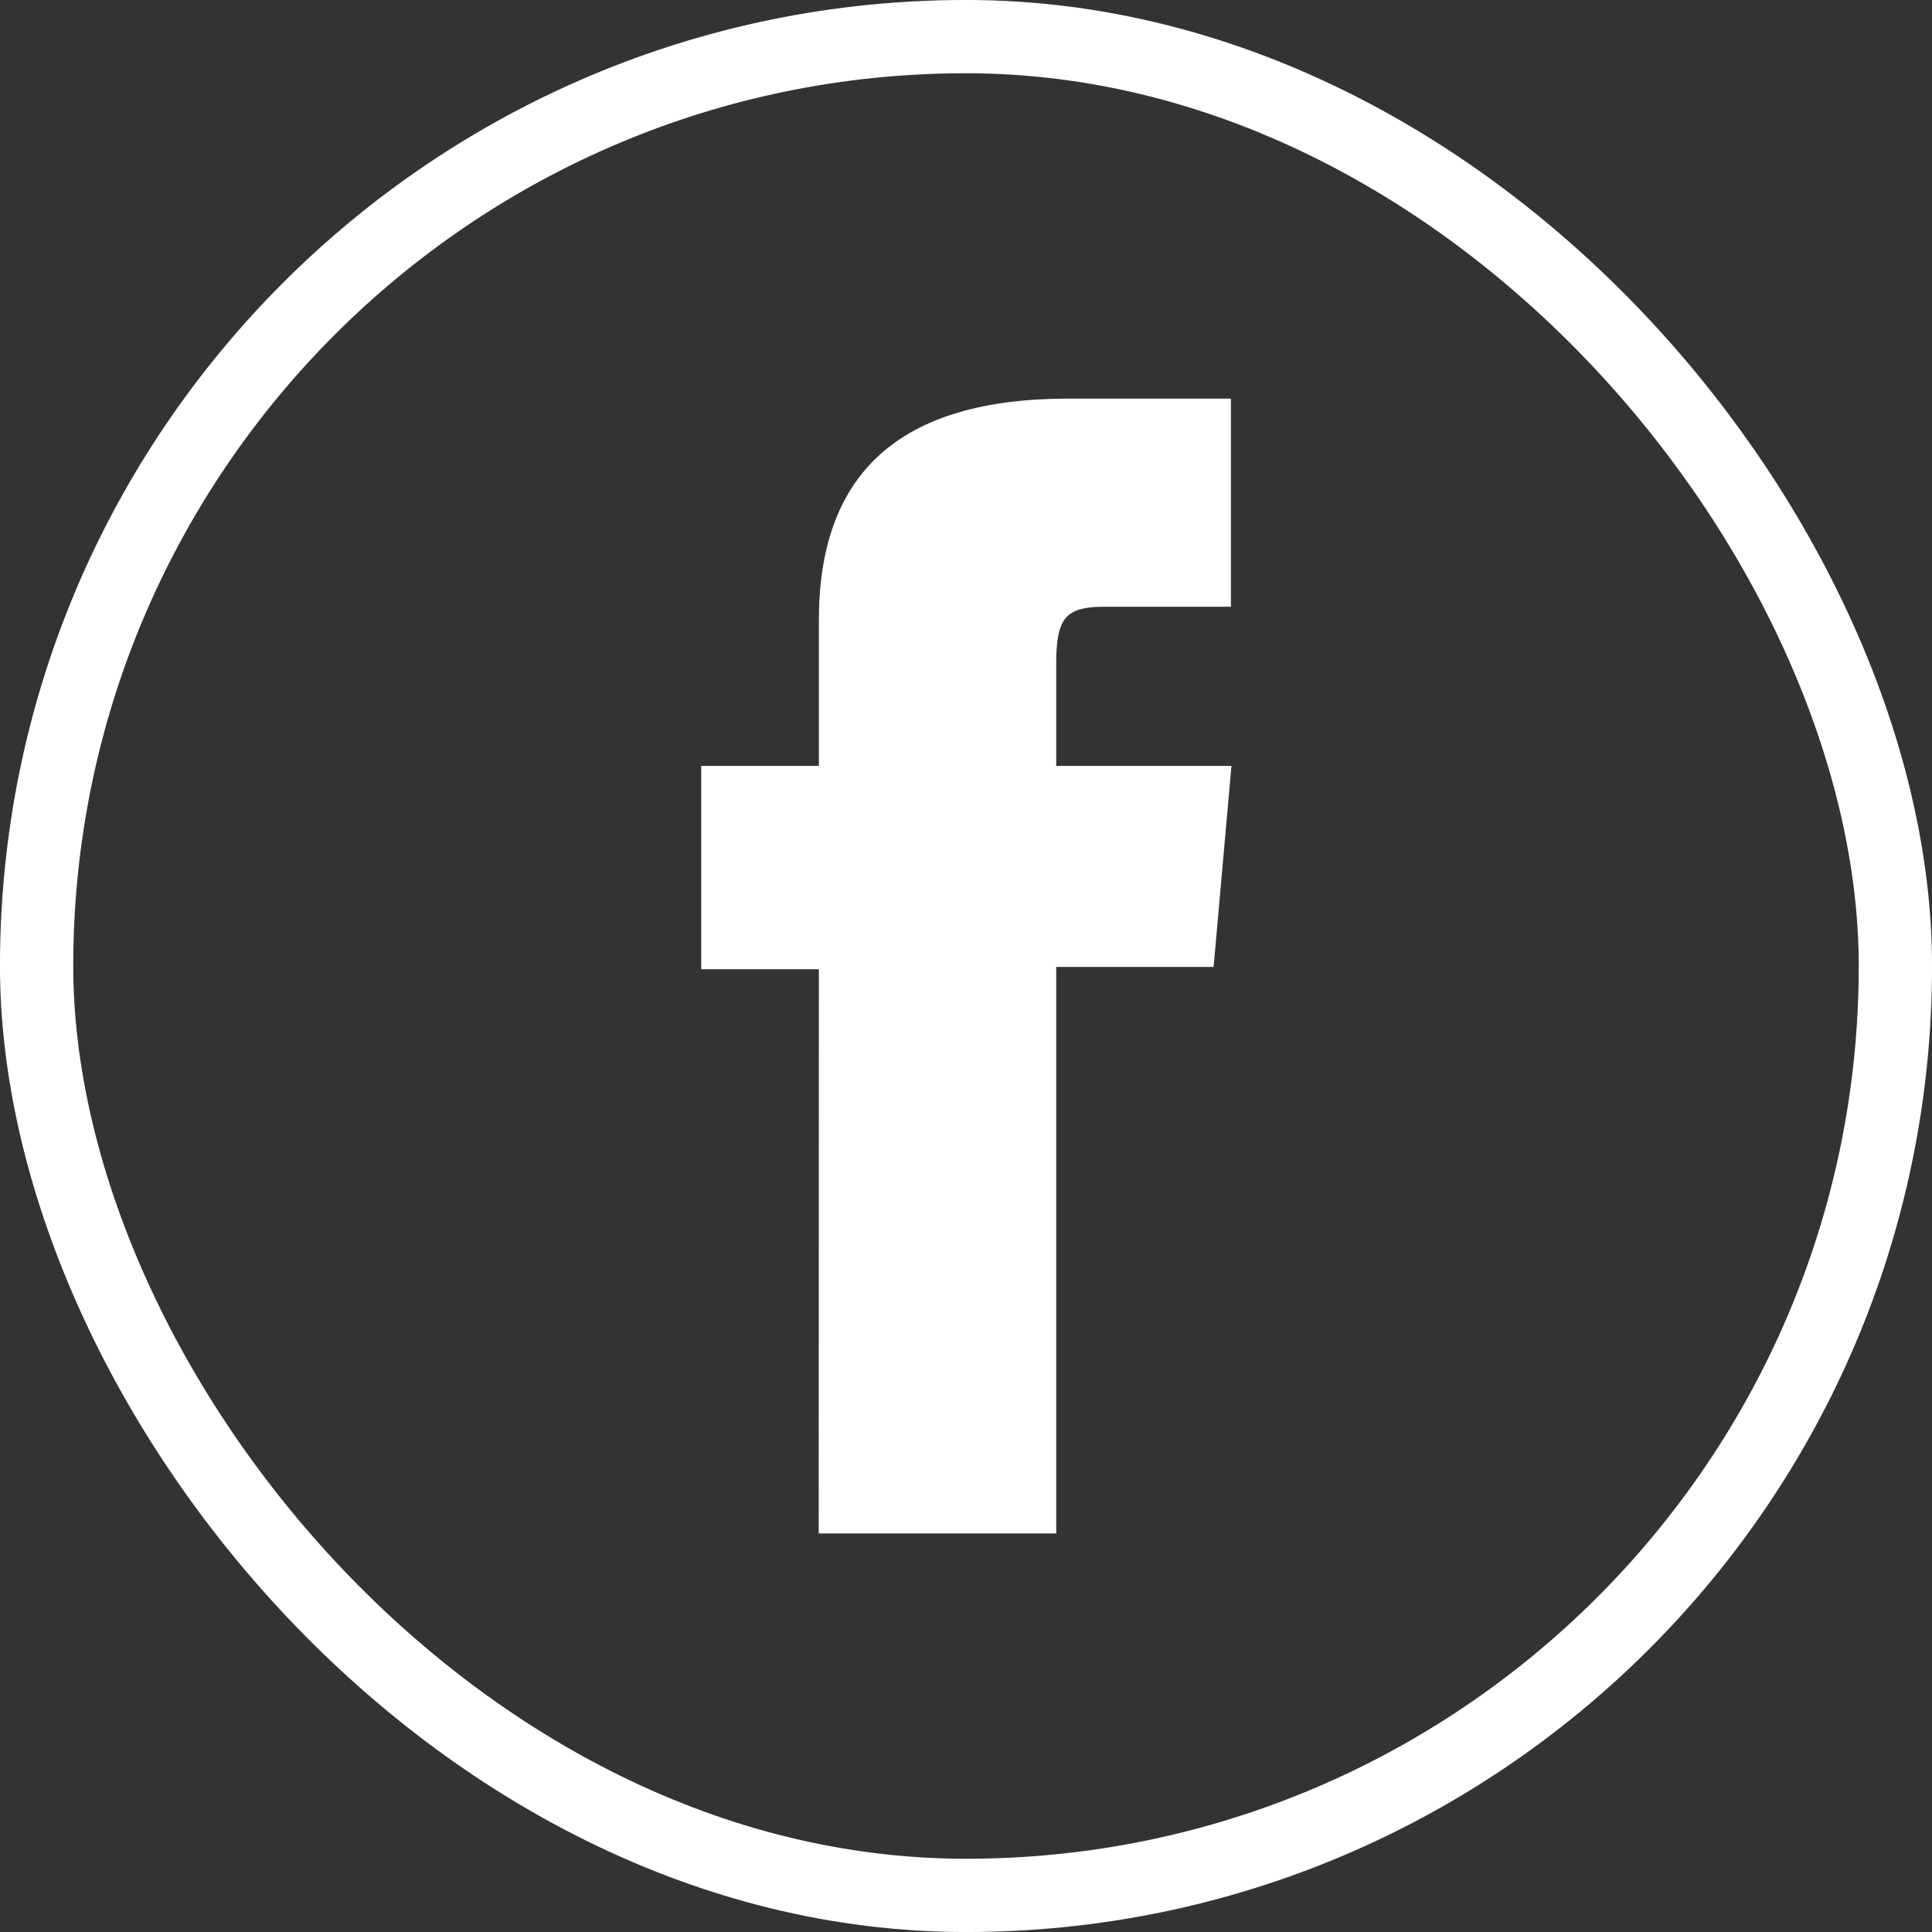
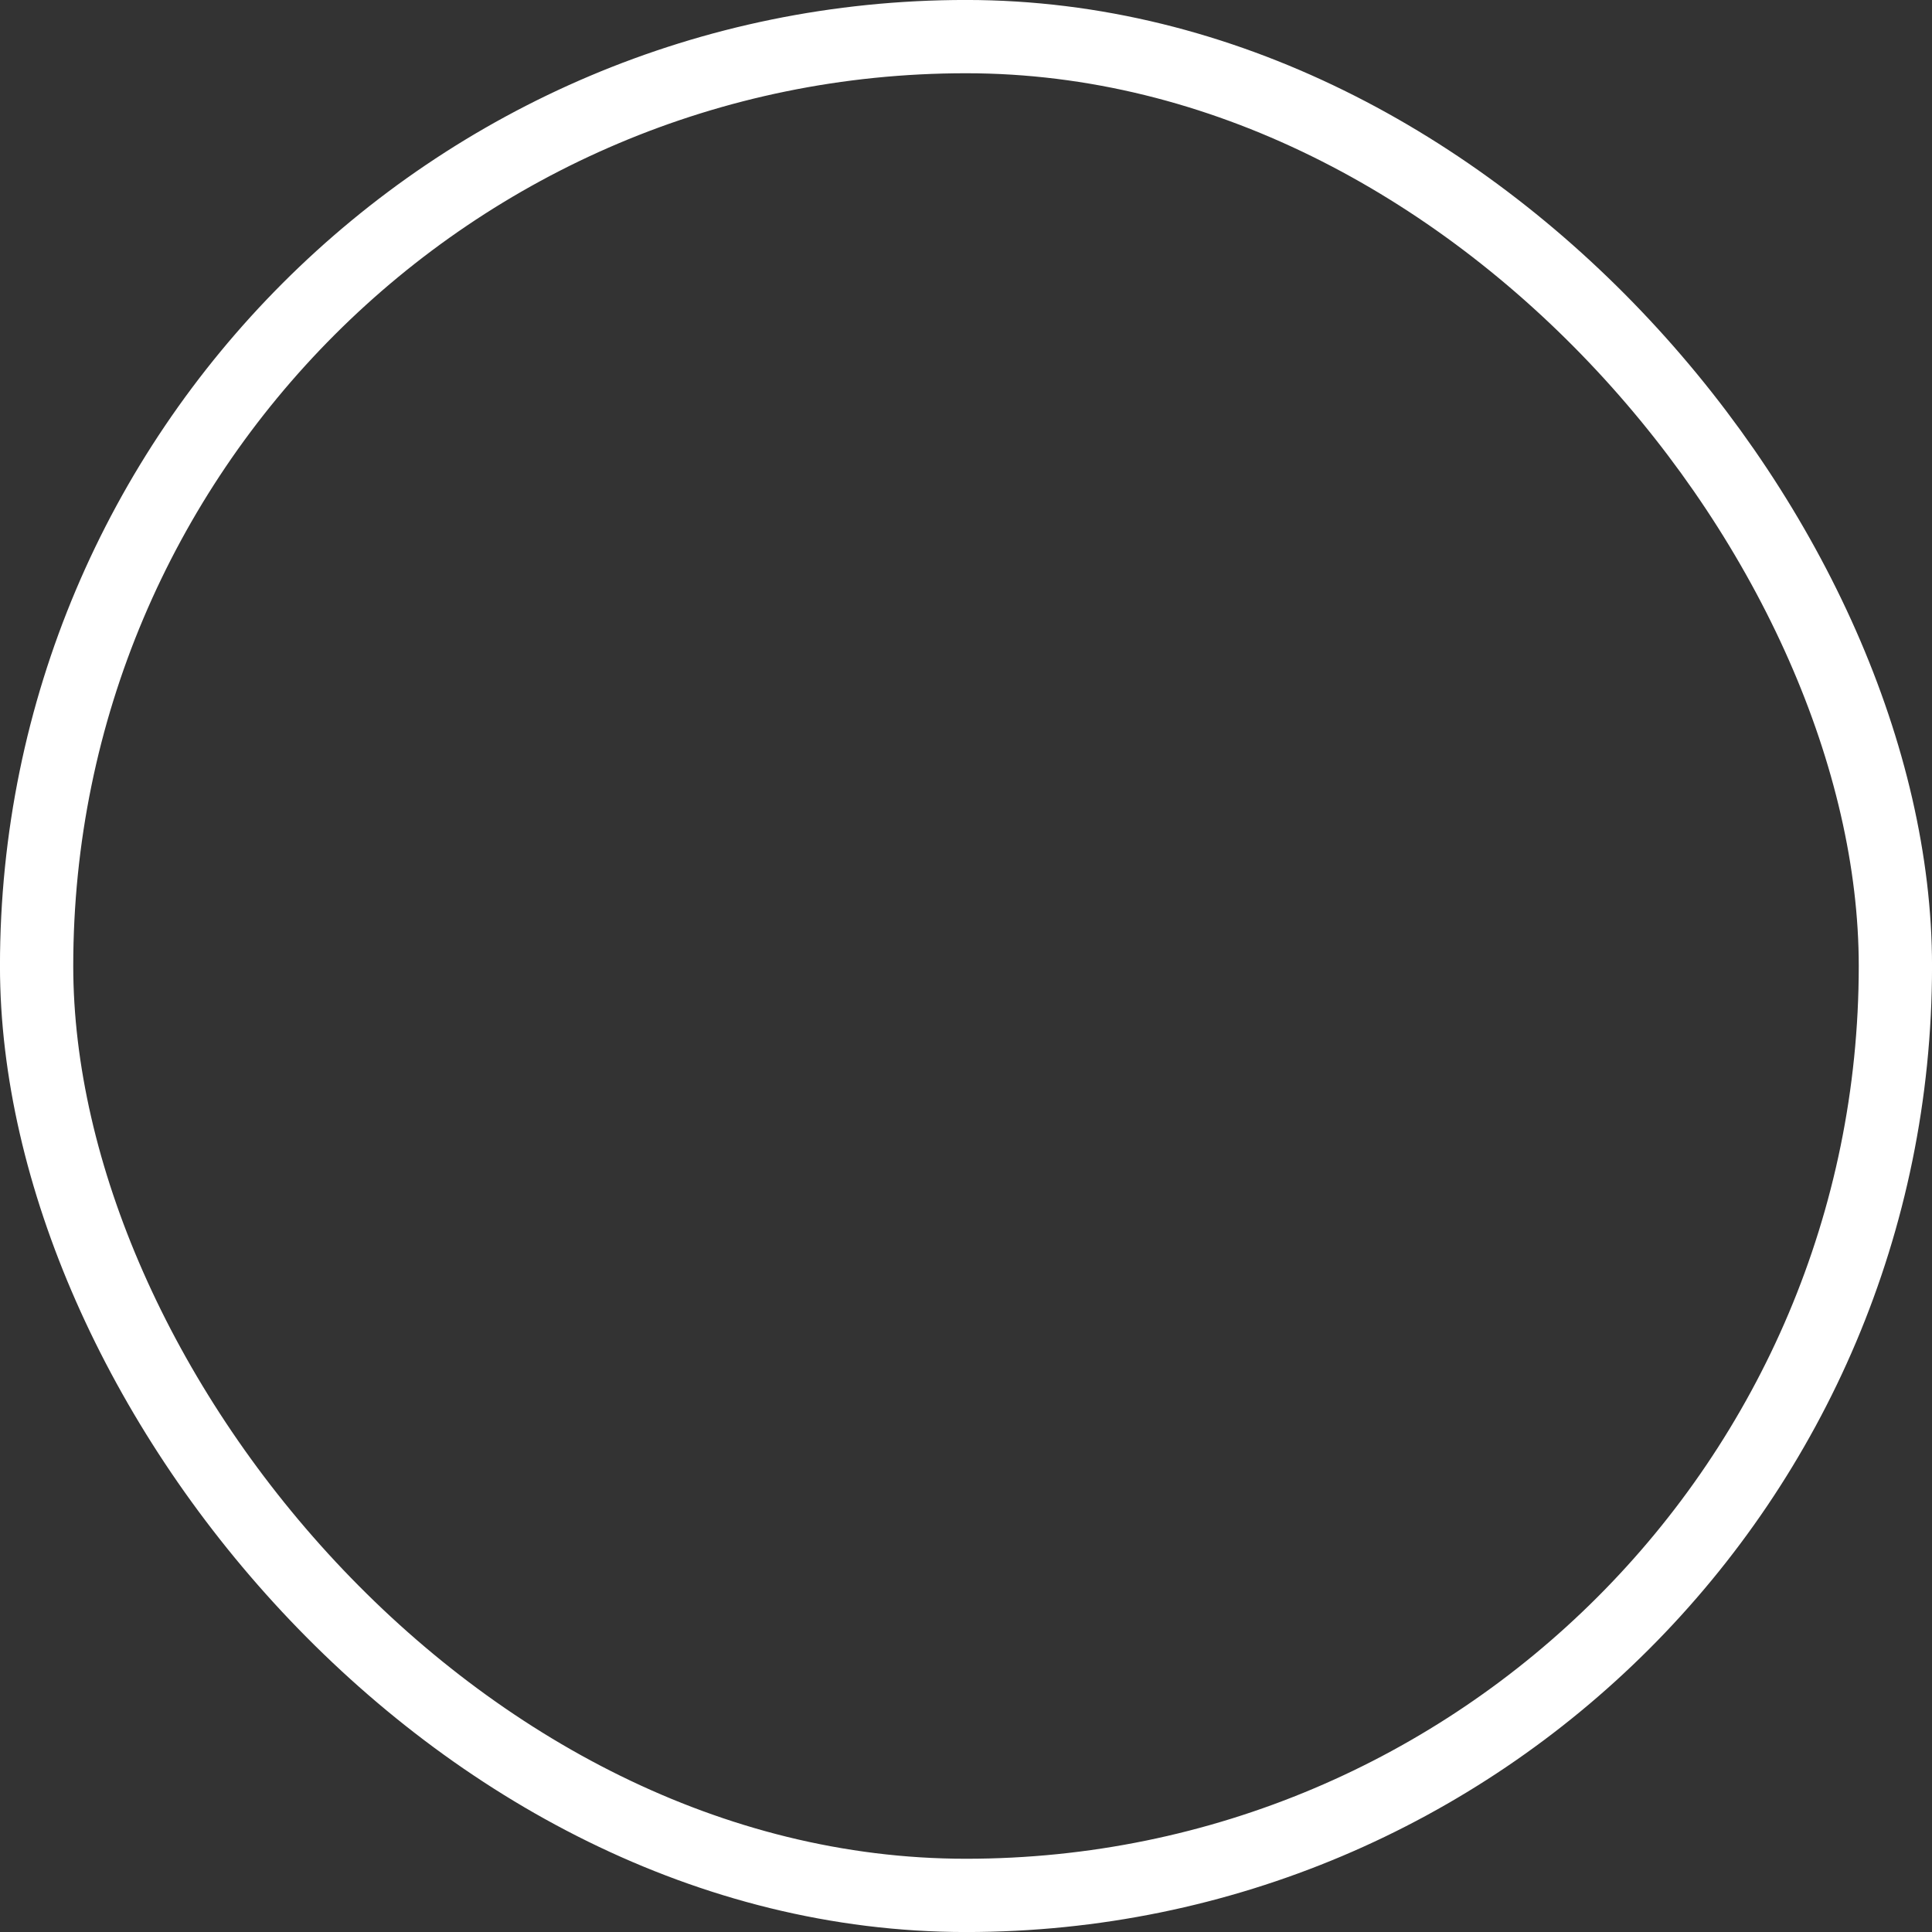
<svg xmlns="http://www.w3.org/2000/svg" width="32.455" height="32.455" viewBox="0 0 32.455 32.455">
  <rect x="0" y="0" width="32.455" height="32.455" fill="#333333" stroke="none" />
  <g id="Facebook_Icon_White" data-name="Facebook Icon White" transform="translate(0.615 0.615)">
    <rect id="Rectangle_106" data-name="Rectangle 106" width="31.225" height="31.225" rx="15.612" fill="none" stroke="#fff" stroke-miterlimit="10" stroke-width="1.231" />
-     <path id="Path_27" data-name="Path 27" d="M1196.184-348.254h3.8v-9.517h2.652l.283-3.187h-2.935v-1.815c0-.751.151-1.048.878-1.048h2.057v-3.307h-2.632c-2.828,0-4.1,1.246-4.1,3.629v2.541h-1.977v3.226h1.977Z" transform="translate(-1182.951 373.304)" fill="#fff" stroke="#fff" stroke-miterlimit="10" stroke-width="0.19" />
  </g>
</svg>